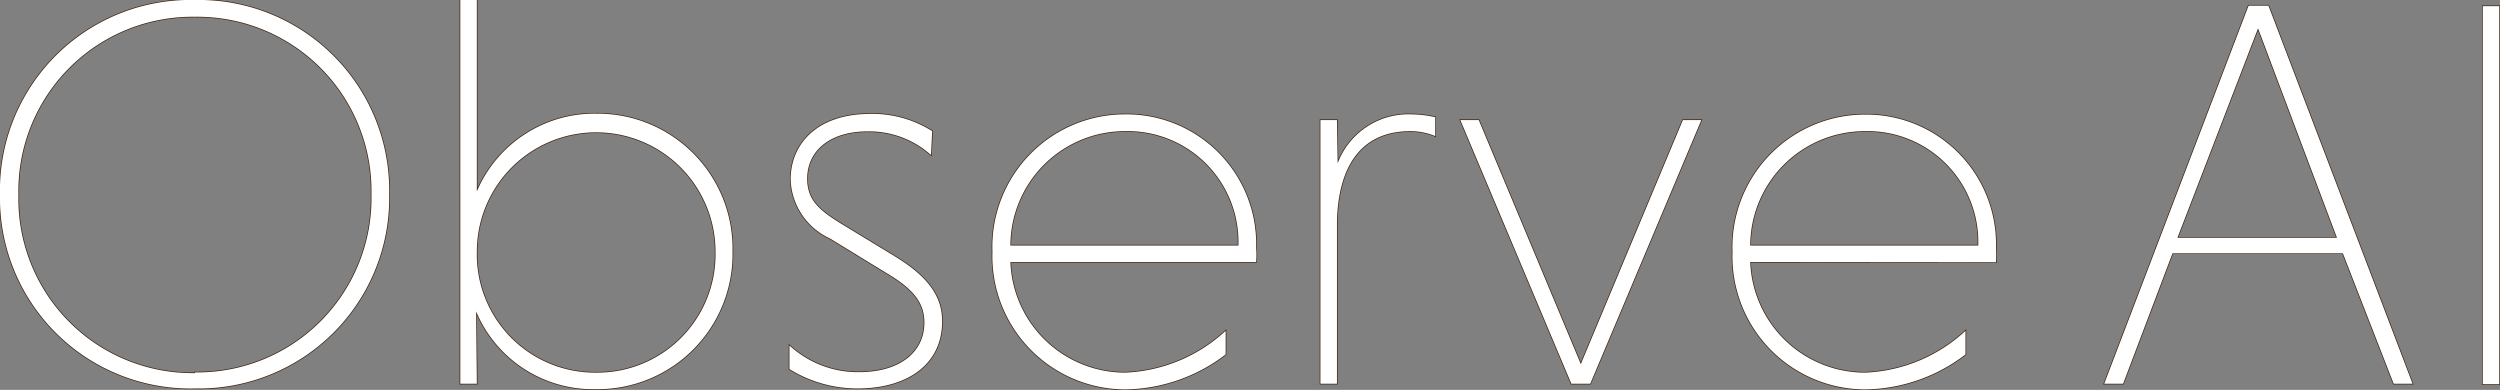
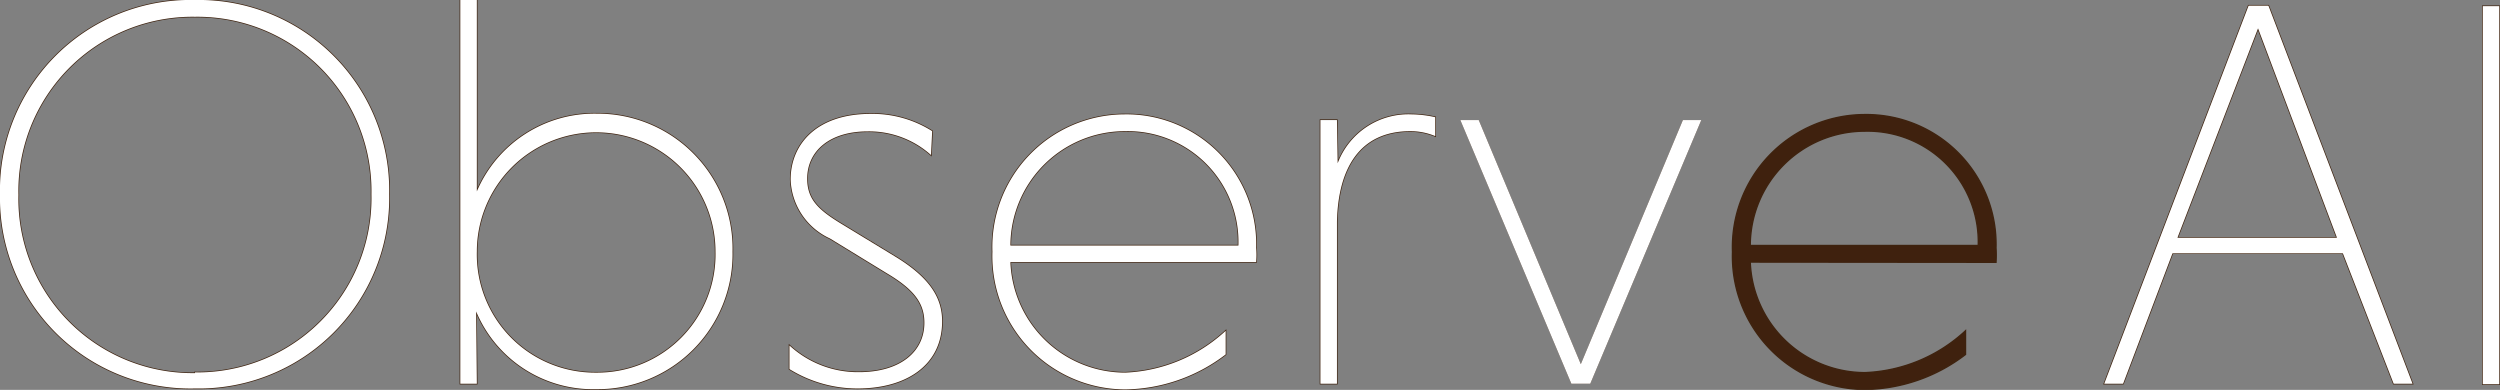
<svg xmlns="http://www.w3.org/2000/svg" viewBox="0 0 105.8 16.5">
  <rect x="0" y="0" width="105.8" height="16.5" fill="#808080" stroke="none" />
  <defs>
    <style>.cls-1{fill:#3f210e;}.cls-2{fill:none;stroke:#3e220e;stroke-width:0.06px;}.cls-3{fill:#fff;}</style>
  </defs>
  <g id="Layer_2" data-name="Layer 2">
    <g id="Header">
      <path class="cls-1" d="M8.25,0a8.06,8.06,0,0,1,8.22,8.22,8.06,8.06,0,0,1-8.22,8.22A8.06,8.06,0,0,1,0,8.25,8.06,8.06,0,0,1,8.25,0Zm0,15.76a7.37,7.37,0,0,0,7.47-7.54A7.37,7.37,0,0,0,8.25.71,7.37,7.37,0,0,0,.78,8.25,7.37,7.37,0,0,0,8.25,15.79Z" />
      <path class="cls-1" d="M20.18,16.24h-.7V0h.7v8.1a5.41,5.41,0,0,1,5.08-3.29A5.71,5.71,0,0,1,31,10.65a5.71,5.71,0,0,1-5.77,5.82,5.36,5.36,0,0,1-5.08-3.29Zm5.05-.47a5,5,0,0,0,5.05-5.12,5.05,5.05,0,1,0-10.1,0A5,5,0,0,0,25.23,15.77Z" />
      <path class="cls-1" d="M39.4,6.56a3.92,3.92,0,0,0-2.68-1c-1.62,0-2.56.84-2.56,2,0,.85.44,1.29,1.36,1.86l2.35,1.43c1.55.94,2,1.81,2,2.75,0,1.88-1.55,2.84-3.57,2.84a5.46,5.46,0,0,1-2.89-.82v-1a4.27,4.27,0,0,0,2.94,1.13c1.76,0,2.77-.87,2.77-2.09,0-.8-.4-1.39-1.58-2.09l-2.42-1.48a2.85,2.85,0,0,1-1.66-2.49c0-1.51,1.12-2.78,3.38-2.78a4.72,4.72,0,0,1,2.61.73Z" />
      <path class="cls-1" d="M42.76,11.09a4.86,4.86,0,0,0,4.86,4.68A6.66,6.66,0,0,0,51.87,14v1a7.14,7.14,0,0,1-4.25,1.48A5.64,5.64,0,0,1,42,10.65a5.61,5.61,0,0,1,5.59-5.81,5.49,5.49,0,0,1,5.57,5.64,3.49,3.49,0,0,1,0,.61Zm0-.7h9.65a4.69,4.69,0,0,0-4.82-4.84A4.85,4.85,0,0,0,42.76,10.39Z" />
-       <path class="cls-1" d="M56.61,6.91a3.2,3.2,0,0,1,3.13-2.07,4.84,4.84,0,0,1,1,.12v.8a2.73,2.73,0,0,0-1.05-.21c-2.17,0-3.06,1.6-3.11,3.83v6.86h-.7V5.08h.7Z" />
      <path class="cls-1" d="M62.58,5.08,66.9,15.41,71.22,5.08H72L67.3,16.24h-.8L61.8,5.08Z" />
      <path class="cls-1" d="M74.07,11.09a4.86,4.86,0,0,0,4.86,4.68A6.63,6.63,0,0,0,83.18,14v1a7.12,7.12,0,0,1-4.25,1.48,5.63,5.63,0,0,1-5.61-5.82,5.61,5.61,0,0,1,5.59-5.81,5.49,5.49,0,0,1,5.56,5.64,5,5,0,0,1,0,.61Zm0-.7h9.65a4.69,4.69,0,0,0-4.81-4.84A4.85,4.85,0,0,0,74.07,10.39Z" />
      <path class="cls-1" d="M99.15,10.72H91.94l-2.09,5.52h-.8l6.11-16H96l6.1,16h-.8Zm-7-.66h6.75L95.56,1.2Z" />
      <path class="cls-1" d="M105.07.26h.7v16h-.7Z" />
      <path class="cls-2" d="M8.25,0a8.06,8.06,0,0,1,8.22,8.22,8.06,8.06,0,0,1-8.22,8.22A8.06,8.06,0,0,1,0,8.25,8.06,8.06,0,0,1,8.25,0Zm0,15.76a7.37,7.37,0,0,0,7.47-7.54A7.37,7.37,0,0,0,8.25.71,7.37,7.37,0,0,0,.78,8.25,7.37,7.37,0,0,0,8.25,15.79Z" />
      <path class="cls-2" d="M20.18,16.24h-.7V0h.7v8.1a5.41,5.41,0,0,1,5.08-3.29A5.71,5.71,0,0,1,31,10.65a5.71,5.71,0,0,1-5.77,5.82,5.36,5.36,0,0,1-5.08-3.29Zm5.05-.47a5,5,0,0,0,5.05-5.12,5.05,5.05,0,1,0-10.1,0A5,5,0,0,0,25.23,15.77Z" />
      <path class="cls-2" d="M39.4,6.56a3.92,3.92,0,0,0-2.68-1c-1.62,0-2.56.84-2.56,2,0,.85.44,1.29,1.36,1.86l2.35,1.43c1.55.94,2,1.81,2,2.75,0,1.88-1.55,2.84-3.57,2.84a5.46,5.46,0,0,1-2.89-.82v-1a4.27,4.27,0,0,0,2.94,1.13c1.76,0,2.77-.87,2.77-2.09,0-.8-.4-1.39-1.58-2.09l-2.42-1.48a2.85,2.85,0,0,1-1.66-2.49c0-1.51,1.12-2.78,3.38-2.78a4.72,4.72,0,0,1,2.61.73Z" />
      <path class="cls-2" d="M42.76,11.09a4.86,4.86,0,0,0,4.86,4.68A6.66,6.66,0,0,0,51.87,14v1a7.14,7.14,0,0,1-4.25,1.48A5.64,5.64,0,0,1,42,10.65a5.61,5.61,0,0,1,5.59-5.81,5.49,5.49,0,0,1,5.57,5.64,3.49,3.49,0,0,1,0,.61Zm0-.7h9.65a4.69,4.69,0,0,0-4.82-4.84A4.85,4.85,0,0,0,42.76,10.39Z" />
      <path class="cls-2" d="M56.61,6.91a3.2,3.2,0,0,1,3.13-2.07,4.84,4.84,0,0,1,1,.12v.8a2.73,2.73,0,0,0-1.05-.21c-2.17,0-3.06,1.6-3.11,3.83v6.86h-.7V5.08h.7Z" />
-       <path class="cls-2" d="M62.58,5.08,66.9,15.41,71.22,5.08H72L67.3,16.24h-.8L61.8,5.08Z" />
      <path class="cls-2" d="M74.07,11.09a4.86,4.86,0,0,0,4.86,4.68A6.63,6.63,0,0,0,83.18,14v1a7.12,7.12,0,0,1-4.25,1.48,5.63,5.63,0,0,1-5.61-5.82,5.61,5.61,0,0,1,5.59-5.81,5.49,5.49,0,0,1,5.56,5.64,5,5,0,0,1,0,.61Zm0-.7h9.65a4.69,4.69,0,0,0-4.81-4.84A4.85,4.85,0,0,0,74.07,10.39Z" />
      <path class="cls-2" d="M99.15,10.72H91.94l-2.09,5.52h-.8l6.11-16H96l6.1,16h-.8Zm-7-.66h6.75L95.56,1.2Z" />
      <path class="cls-2" d="M105.07.26h.7v16h-.7Z" />
      <path class="cls-3" d="M8.25,0a8.06,8.06,0,0,1,8.22,8.22,8.06,8.06,0,0,1-8.22,8.22A8.06,8.06,0,0,1,0,8.25,8.06,8.06,0,0,1,8.25,0Zm0,15.76a7.37,7.37,0,0,0,7.47-7.54A7.37,7.37,0,0,0,8.25.71,7.37,7.37,0,0,0,.78,8.25,7.37,7.37,0,0,0,8.25,15.79Z" />
      <path class="cls-3" d="M20.18,16.24h-.7V0h.7v8.1a5.41,5.41,0,0,1,5.08-3.29A5.71,5.71,0,0,1,31,10.65a5.71,5.71,0,0,1-5.77,5.82,5.36,5.36,0,0,1-5.08-3.29Zm5.05-.47a5,5,0,0,0,5.05-5.12,5.05,5.05,0,1,0-10.1,0A5,5,0,0,0,25.23,15.77Z" />
      <path class="cls-3" d="M39.4,6.56a3.92,3.92,0,0,0-2.68-1c-1.62,0-2.56.84-2.56,2,0,.85.44,1.29,1.36,1.86l2.35,1.43c1.55.94,2,1.81,2,2.75,0,1.88-1.55,2.84-3.57,2.84a5.46,5.46,0,0,1-2.89-.82v-1a4.27,4.27,0,0,0,2.94,1.13c1.76,0,2.77-.87,2.77-2.09,0-.8-.4-1.39-1.58-2.09l-2.42-1.48a2.85,2.85,0,0,1-1.66-2.49c0-1.51,1.12-2.78,3.38-2.78a4.72,4.72,0,0,1,2.61.73Z" />
      <path class="cls-3" d="M42.76,11.09a4.86,4.86,0,0,0,4.86,4.68A6.66,6.66,0,0,0,51.87,14v1a7.14,7.14,0,0,1-4.25,1.48A5.64,5.64,0,0,1,42,10.65a5.61,5.61,0,0,1,5.59-5.81,5.49,5.49,0,0,1,5.57,5.64,3.49,3.49,0,0,1,0,.61Zm0-.7h9.65a4.69,4.69,0,0,0-4.82-4.84A4.85,4.85,0,0,0,42.76,10.39Z" />
      <path class="cls-3" d="M56.61,6.91a3.2,3.2,0,0,1,3.13-2.07,4.84,4.84,0,0,1,1,.12v.8a2.73,2.73,0,0,0-1.05-.21c-2.17,0-3.06,1.6-3.11,3.83v6.86h-.7V5.08h.7Z" />
      <path class="cls-3" d="M62.58,5.08,66.9,15.41,71.22,5.08H72L67.3,16.24h-.8L61.8,5.08Z" />
-       <path class="cls-3" d="M74.07,11.09a4.86,4.86,0,0,0,4.86,4.68A6.63,6.63,0,0,0,83.18,14v1a7.12,7.12,0,0,1-4.25,1.48,5.63,5.63,0,0,1-5.61-5.82,5.61,5.61,0,0,1,5.59-5.81,5.49,5.49,0,0,1,5.56,5.64,5,5,0,0,1,0,.61Zm0-.7h9.65a4.69,4.69,0,0,0-4.81-4.84A4.85,4.85,0,0,0,74.07,10.39Z" />
      <path class="cls-3" d="M99.15,10.72H91.94l-2.09,5.52h-.8l6.11-16H96l6.1,16h-.8Zm-7-.66h6.75L95.56,1.2Z" />
      <path class="cls-3" d="M105.07.26h.7v16h-.7Z" />
    </g>
  </g>
</svg>